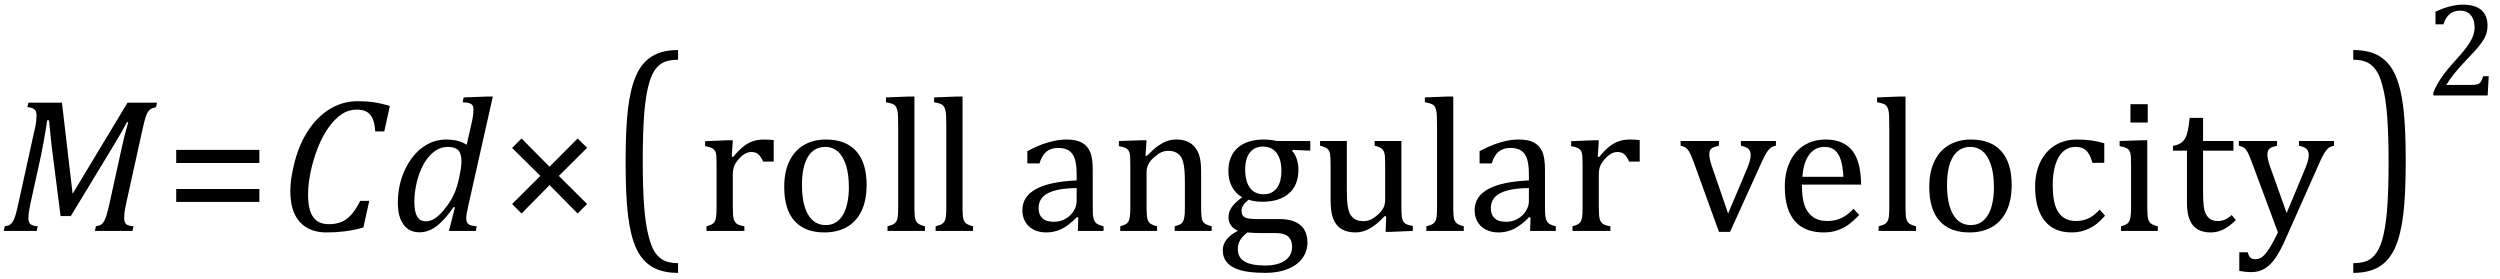
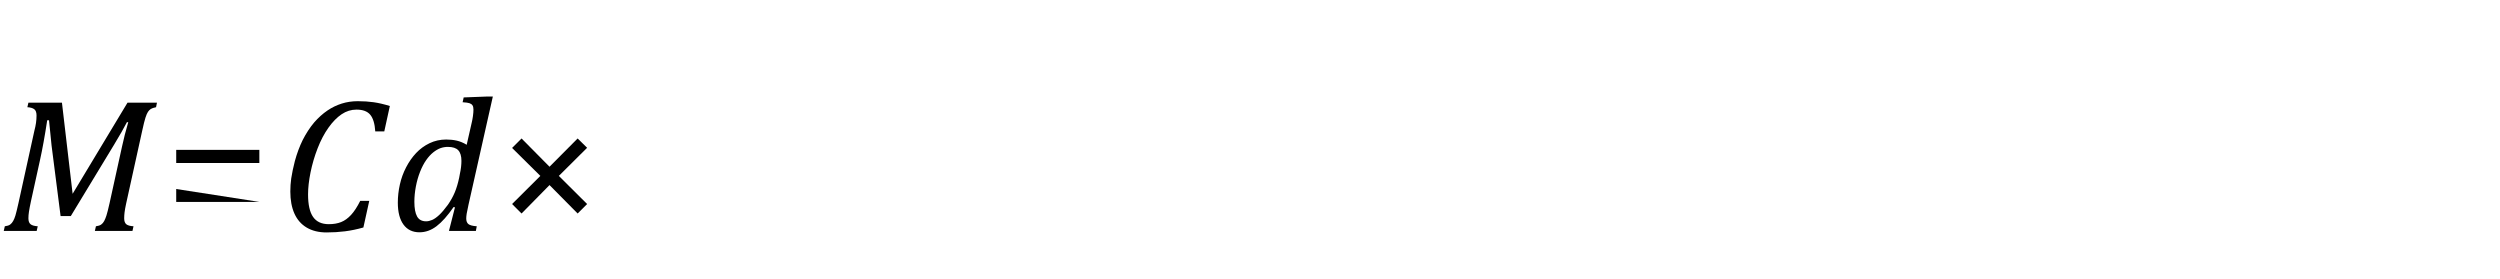
<svg xmlns="http://www.w3.org/2000/svg" stroke-dasharray="none" shape-rendering="auto" font-family="'Dialog'" width="259.813" text-rendering="auto" fill-opacity="1" contentScriptType="text/ecmascript" color-interpolation="auto" color-rendering="auto" preserveAspectRatio="xMidYMid meet" font-size="12" fill="black" stroke="black" image-rendering="auto" stroke-miterlimit="10" zoomAndPan="magnify" version="1.0" stroke-linecap="square" stroke-linejoin="miter" contentStyleType="text/css" font-style="normal" height="29" stroke-width="1" stroke-dashoffset="0" font-weight="normal" stroke-opacity="1" y="-5">
  <defs id="genericDefs" />
  <g>
    <g text-rendering="optimizeLegibility" transform="translate(0,24)" color-rendering="optimizeQuality" color-interpolation="linearRGB" image-rendering="optimizeQuality">
      <path d="M13.25 -13.328 L16.312 -13.328 L16.219 -12.859 Q15.844 -12.781 15.68 -12.68 Q15.516 -12.578 15.383 -12.383 Q15.25 -12.188 15.117 -11.773 Q14.984 -11.359 14.781 -10.422 L13.109 -2.844 Q12.984 -2.266 12.945 -1.93 Q12.906 -1.594 12.906 -1.312 Q12.906 -0.875 13.125 -0.695 Q13.344 -0.516 13.875 -0.484 L13.766 0 L9.859 0 L9.969 -0.484 Q10.328 -0.531 10.516 -0.664 Q10.703 -0.797 10.828 -1.031 Q10.953 -1.266 11.062 -1.602 Q11.172 -1.938 11.391 -2.906 L12.688 -8.797 Q12.938 -9.969 13.328 -11.297 L13.188 -11.297 Q12.906 -10.766 12.633 -10.281 Q12.359 -9.797 11.812 -8.891 L7.359 -1.547 L6.297 -1.547 L5.359 -8.875 L5.094 -11.5 L4.906 -11.5 Q4.531 -9.047 4.156 -7.359 L3.219 -3.094 Q3.062 -2.359 3.008 -1.992 Q2.953 -1.625 2.953 -1.312 Q2.953 -0.875 3.18 -0.695 Q3.406 -0.516 3.922 -0.484 L3.812 0 L0.391 0 L0.5 -0.484 Q0.875 -0.531 1.055 -0.664 Q1.234 -0.797 1.367 -1.031 Q1.5 -1.266 1.602 -1.602 Q1.703 -1.938 1.922 -2.906 L3.578 -10.438 Q3.688 -10.844 3.742 -11.227 Q3.797 -11.609 3.797 -12 Q3.797 -12.469 3.562 -12.648 Q3.328 -12.828 2.844 -12.859 L2.953 -13.328 L6.438 -13.328 L7.547 -3.859 L13.25 -13.328 Z" stroke="none" />
    </g>
    <g text-rendering="optimizeLegibility" transform="translate(17.094,24)" color-rendering="optimizeQuality" color-interpolation="linearRGB" image-rendering="optimizeQuality">
-       <path d="M1.219 -7.062 L1.219 -8.422 L9.859 -8.422 L9.859 -7.062 L1.219 -7.062 ZM1.219 -3.016 L1.219 -4.359 L9.859 -4.359 L9.859 -3.016 L1.219 -3.016 Z" stroke="none" />
+       <path d="M1.219 -7.062 L1.219 -8.422 L9.859 -8.422 L9.859 -7.062 L1.219 -7.062 ZM1.219 -3.016 L1.219 -4.359 L9.859 -3.016 L1.219 -3.016 Z" stroke="none" />
    </g>
    <g text-rendering="optimizeLegibility" transform="translate(28.953,24)" color-rendering="optimizeQuality" color-interpolation="linearRGB" image-rendering="optimizeQuality">
      <path d="M11.562 -12.984 L10.984 -10.344 L10.047 -10.344 Q9.969 -11.547 9.523 -12.078 Q9.078 -12.609 8.094 -12.609 Q7.266 -12.609 6.547 -12.125 Q5.828 -11.641 5.18 -10.727 Q4.531 -9.812 4.055 -8.586 Q3.578 -7.359 3.32 -6.086 Q3.062 -4.812 3.062 -3.797 Q3.062 -2.203 3.586 -1.453 Q4.109 -0.703 5.219 -0.703 Q5.953 -0.703 6.5 -0.922 Q7.047 -1.141 7.531 -1.664 Q8.016 -2.188 8.484 -3.125 L9.422 -3.125 L8.812 -0.359 Q7.828 -0.078 6.898 0.039 Q5.969 0.156 4.984 0.156 Q3.781 0.156 2.93 -0.344 Q2.078 -0.844 1.648 -1.797 Q1.219 -2.75 1.219 -4.094 Q1.219 -4.797 1.312 -5.453 Q1.438 -6.281 1.688 -7.25 Q2.016 -8.453 2.5 -9.438 Q3.031 -10.484 3.703 -11.281 Q4.344 -12.016 5.078 -12.516 Q5.766 -12.984 6.555 -13.234 Q7.344 -13.484 8.234 -13.484 Q9.125 -13.484 9.883 -13.375 Q10.641 -13.266 11.562 -12.984 Z" stroke="none" />
    </g>
    <g text-rendering="optimizeLegibility" transform="translate(40.516,24)" color-rendering="optimizeQuality" color-interpolation="linearRGB" image-rendering="optimizeQuality">
      <path d="M8.5 -11.219 Q8.578 -11.531 8.633 -11.922 Q8.688 -12.312 8.688 -12.609 Q8.688 -12.906 8.586 -13.055 Q8.484 -13.203 8.281 -13.273 Q8.078 -13.344 7.562 -13.375 L7.672 -13.875 L10.125 -13.969 L10.703 -13.969 L8.172 -2.719 Q8.031 -2.094 7.984 -1.797 Q7.938 -1.5 7.938 -1.297 Q7.938 -0.891 8.164 -0.711 Q8.391 -0.531 9.031 -0.484 L8.938 0 L6.141 0 L6.766 -2.453 L6.625 -2.484 Q5.688 -1.125 4.852 -0.492 Q4.016 0.141 3.078 0.141 Q2 0.141 1.414 -0.664 Q0.828 -1.469 0.828 -2.938 Q0.828 -3.875 1.039 -4.82 Q1.25 -5.766 1.688 -6.609 Q2.125 -7.453 2.727 -8.094 Q3.328 -8.734 4.125 -9.117 Q4.922 -9.5 5.859 -9.5 Q6.453 -9.5 6.961 -9.383 Q7.469 -9.266 7.984 -8.953 L8.5 -11.219 ZM7.281 -5.953 Q7.438 -6.656 7.438 -7.281 Q7.438 -8.031 7.109 -8.383 Q6.781 -8.734 6.031 -8.734 Q5.625 -8.734 5.258 -8.602 Q4.891 -8.469 4.508 -8.164 Q4.125 -7.859 3.773 -7.359 Q3.422 -6.859 3.141 -6.148 Q2.859 -5.438 2.703 -4.617 Q2.547 -3.797 2.547 -3.031 Q2.547 -2.016 2.828 -1.508 Q3.109 -1 3.766 -1 Q4.062 -1 4.391 -1.141 Q4.719 -1.281 5.117 -1.648 Q5.516 -2.016 6.031 -2.719 Q6.484 -3.375 6.75 -4.016 Q7.016 -4.656 7.203 -5.531 L7.281 -5.953 Z" stroke="none" />
    </g>
    <g text-rendering="optimizeLegibility" transform="translate(51.578,24)" color-rendering="optimizeQuality" color-interpolation="linearRGB" image-rendering="optimizeQuality">
      <path d="M6.5 -5.719 L9.438 -2.797 L8.453 -1.812 L5.531 -4.766 L2.625 -1.812 L1.641 -2.797 L4.578 -5.719 L1.641 -8.625 L2.625 -9.609 L5.531 -6.672 L8.453 -9.609 L9.438 -8.641 L6.5 -5.719 Z" stroke="none" />
    </g>
    <g text-rendering="optimizeLegibility" transform="translate(63.25,22.971) matrix(1,0,0,1.268,0,0)" color-rendering="optimizeQuality" color-interpolation="linearRGB" image-rendering="optimizeQuality">
-       <path d="M7.219 4.25 Q5.562 4.25 4.508 3.75 Q3.453 3.25 2.867 2.234 Q2.281 1.219 2.023 -0.414 Q1.766 -2.047 1.766 -4.844 Q1.766 -7.625 2.023 -9.266 Q2.281 -10.906 2.867 -11.945 Q3.453 -12.984 4.508 -13.5 Q5.562 -14.016 7.219 -14.016 L7.219 -13.219 Q6.531 -13.219 6 -13.094 Q5.406 -12.953 4.984 -12.562 Q4.516 -12.141 4.234 -11.375 Q3.891 -10.469 3.719 -8.984 Q3.547 -7.406 3.547 -4.922 Q3.547 -2.719 3.695 -1.18 Q3.844 0.359 4.188 1.328 Q4.453 2.156 4.859 2.609 Q5.219 3.016 5.719 3.219 Q6.297 3.453 7.219 3.453 L7.219 4.25 Z" stroke="none" />
-     </g>
+       </g>
    <g text-rendering="optimizeLegibility" transform="translate(72.469,24)" color-rendering="optimizeQuality" color-interpolation="linearRGB" image-rendering="optimizeQuality">
-       <path d="M3.578 -7.719 L3.719 -7.688 Q4.266 -8.344 4.719 -8.719 Q5.172 -9.094 5.703 -9.297 Q6.234 -9.5 6.922 -9.5 Q7.484 -9.5 7.938 -9.438 L7.938 -7.203 L6.844 -7.203 Q6.609 -7.719 6.344 -7.961 Q6.078 -8.203 5.609 -8.203 Q5.266 -8.203 4.922 -8 Q4.578 -7.797 4.25 -7.406 Q3.922 -7.016 3.805 -6.672 Q3.688 -6.328 3.688 -5.859 L3.688 -2.438 Q3.688 -1.547 3.789 -1.211 Q3.891 -0.875 4.141 -0.719 Q4.391 -0.562 4.891 -0.484 L4.891 0 L0.953 0 L0.953 -0.484 Q1.328 -0.594 1.492 -0.68 Q1.656 -0.766 1.773 -0.922 Q1.891 -1.078 1.945 -1.406 Q2 -1.734 2 -2.406 L2 -6.672 Q2 -7.297 1.984 -7.68 Q1.969 -8.062 1.852 -8.289 Q1.734 -8.516 1.492 -8.625 Q1.25 -8.734 0.812 -8.812 L0.812 -9.328 L3.094 -9.422 L3.688 -9.422 L3.578 -7.719 ZM13.203 0.156 Q11.172 0.156 10.102 -1.039 Q9.031 -2.234 9.031 -4.578 Q9.031 -6.188 9.594 -7.305 Q10.156 -8.422 11.133 -8.961 Q12.109 -9.5 13.359 -9.5 Q15.438 -9.5 16.516 -8.289 Q17.594 -7.078 17.594 -4.797 Q17.594 -3.172 17.055 -2.062 Q16.516 -0.953 15.531 -0.398 Q14.547 0.156 13.203 0.156 ZM10.875 -4.781 Q10.875 -2.781 11.516 -1.695 Q12.156 -0.609 13.344 -0.609 Q14 -0.609 14.461 -0.93 Q14.922 -1.25 15.203 -1.789 Q15.484 -2.328 15.617 -3.031 Q15.75 -3.734 15.75 -4.516 Q15.75 -5.953 15.43 -6.898 Q15.109 -7.844 14.562 -8.289 Q14.016 -8.734 13.312 -8.734 Q12.125 -8.734 11.5 -7.711 Q10.875 -6.688 10.875 -4.781 ZM22.562 -2.438 Q22.562 -1.609 22.641 -1.281 Q22.719 -0.953 22.938 -0.781 Q23.156 -0.609 23.656 -0.484 L23.656 0 L19.766 0 L19.766 -0.484 Q20.266 -0.609 20.453 -0.742 Q20.641 -0.875 20.727 -1.07 Q20.812 -1.266 20.844 -1.594 Q20.875 -1.922 20.875 -2.438 L20.875 -10.609 Q20.875 -11.547 20.859 -11.922 Q20.844 -12.297 20.781 -12.555 Q20.719 -12.812 20.609 -12.961 Q20.5 -13.109 20.305 -13.195 Q20.109 -13.281 19.609 -13.375 L19.609 -13.875 L21.969 -13.969 L22.562 -13.969 L22.562 -2.438 ZM27.562 -2.438 Q27.562 -1.609 27.641 -1.281 Q27.719 -0.953 27.938 -0.781 Q28.156 -0.609 28.656 -0.484 L28.656 0 L24.766 0 L24.766 -0.484 Q25.266 -0.609 25.453 -0.742 Q25.641 -0.875 25.727 -1.07 Q25.812 -1.266 25.844 -1.594 Q25.875 -1.922 25.875 -2.438 L25.875 -10.609 Q25.875 -11.547 25.859 -11.922 Q25.844 -12.297 25.781 -12.555 Q25.719 -12.812 25.609 -12.961 Q25.5 -13.109 25.305 -13.195 Q25.109 -13.281 24.609 -13.375 L24.609 -13.875 L26.969 -13.969 L27.562 -13.969 L27.562 -2.438 ZM39.594 -1.391 L39.453 -1.438 Q38.594 -0.562 37.852 -0.203 Q37.109 0.156 36.266 0.156 Q35.516 0.156 34.953 -0.133 Q34.391 -0.422 34.086 -0.945 Q33.781 -1.469 33.781 -2.156 Q33.781 -3.578 35.195 -4.352 Q36.609 -5.125 39.422 -5.25 L39.422 -5.891 Q39.422 -6.906 39.227 -7.492 Q39.031 -8.078 38.617 -8.352 Q38.203 -8.625 37.5 -8.625 Q36.734 -8.625 36.266 -8.227 Q35.797 -7.828 35.562 -7.016 L34.297 -7.016 L34.297 -8.297 Q35.234 -8.781 35.859 -9.008 Q36.484 -9.234 37.109 -9.367 Q37.734 -9.5 38.375 -9.5 Q39.344 -9.5 39.93 -9.195 Q40.516 -8.891 40.805 -8.258 Q41.094 -7.625 41.094 -6.344 L41.094 -2.938 Q41.094 -2.219 41.102 -1.922 Q41.109 -1.625 41.164 -1.367 Q41.219 -1.109 41.312 -0.961 Q41.406 -0.812 41.602 -0.703 Q41.797 -0.594 42.219 -0.484 L42.219 0 L39.547 0 L39.594 -1.391 ZM39.422 -4.453 Q37.438 -4.438 36.453 -3.93 Q35.469 -3.422 35.469 -2.391 Q35.469 -1.844 35.695 -1.516 Q35.922 -1.188 36.266 -1.07 Q36.609 -0.953 37.078 -0.953 Q37.734 -0.953 38.281 -1.273 Q38.828 -1.594 39.125 -2.094 Q39.422 -2.594 39.422 -3.078 L39.422 -4.453 ZM53.453 0 L49.609 0 L49.609 -0.484 Q50 -0.594 50.164 -0.68 Q50.328 -0.766 50.438 -0.922 Q50.547 -1.078 50.609 -1.406 Q50.672 -1.734 50.672 -2.406 L50.672 -4.969 Q50.672 -5.641 50.633 -6.203 Q50.594 -6.766 50.5 -7.117 Q50.406 -7.469 50.281 -7.672 Q50.156 -7.875 49.969 -8.016 Q49.781 -8.156 49.547 -8.242 Q49.312 -8.328 48.938 -8.328 Q48.562 -8.328 48.219 -8.172 Q47.875 -8.016 47.461 -7.648 Q47.047 -7.281 46.867 -6.914 Q46.688 -6.547 46.688 -6.078 L46.688 -2.438 Q46.688 -1.609 46.766 -1.281 Q46.844 -0.953 47.062 -0.781 Q47.281 -0.609 47.781 -0.484 L47.781 0 L43.953 0 L43.953 -0.484 Q44.328 -0.594 44.492 -0.68 Q44.656 -0.766 44.766 -0.922 Q44.875 -1.078 44.938 -1.406 Q45 -1.734 45 -2.406 L45 -6.672 Q45 -7.297 44.984 -7.68 Q44.969 -8.062 44.852 -8.289 Q44.734 -8.516 44.492 -8.625 Q44.25 -8.734 43.812 -8.812 L43.812 -9.344 L46.094 -9.422 L46.688 -9.422 L46.578 -7.828 L46.719 -7.797 Q47.438 -8.531 47.883 -8.844 Q48.328 -9.156 48.781 -9.328 Q49.234 -9.5 49.75 -9.5 Q50.281 -9.5 50.695 -9.375 Q51.109 -9.25 51.422 -8.992 Q51.734 -8.734 51.945 -8.359 Q52.156 -7.984 52.258 -7.461 Q52.359 -6.938 52.359 -6.125 L52.359 -2.438 Q52.359 -1.766 52.398 -1.461 Q52.438 -1.156 52.531 -0.992 Q52.625 -0.828 52.812 -0.719 Q53 -0.609 53.453 -0.484 L53.453 0 ZM63.703 -8.344 L61.906 -8.422 L61.812 -8.312 Q62.109 -8.016 62.289 -7.492 Q62.469 -6.969 62.469 -6.359 Q62.469 -4.766 61.484 -3.898 Q60.5 -3.031 58.703 -3.031 Q57.891 -3.031 57.297 -3.25 Q56.562 -2.672 56.562 -2.125 Q56.562 -1.766 56.703 -1.578 Q56.844 -1.391 57.172 -1.312 Q57.5 -1.234 58.156 -1.234 L60.5 -1.234 Q61.547 -1.234 62.195 -0.914 Q62.844 -0.594 63.125 -0.055 Q63.406 0.484 63.406 1.219 Q63.406 2.125 62.875 2.844 Q62.344 3.562 61.352 3.961 Q60.359 4.359 59.031 4.359 Q58.047 4.359 57.227 4.242 Q56.406 4.125 55.828 3.852 Q55.25 3.578 54.93 3.125 Q54.609 2.672 54.609 1.984 Q54.609 1.375 55.023 0.867 Q55.438 0.359 56.188 -0.016 Q55.734 -0.203 55.469 -0.562 Q55.203 -0.922 55.203 -1.422 Q55.203 -1.969 55.516 -2.438 Q55.828 -2.906 56.625 -3.5 Q55.922 -3.906 55.555 -4.609 Q55.188 -5.312 55.188 -6.219 Q55.188 -7.047 55.461 -7.672 Q55.734 -8.297 56.227 -8.703 Q56.719 -9.109 57.398 -9.305 Q58.078 -9.5 58.859 -9.5 Q59.562 -9.5 60.25 -9.344 L63.703 -9.344 L63.703 -8.344 ZM56.938 -6.375 Q56.938 -5.141 57.43 -4.477 Q57.922 -3.812 58.859 -3.812 Q59.359 -3.812 59.711 -4.008 Q60.062 -4.203 60.281 -4.531 Q60.5 -4.859 60.602 -5.297 Q60.703 -5.734 60.703 -6.219 Q60.703 -7.078 60.461 -7.648 Q60.219 -8.219 59.797 -8.492 Q59.375 -8.766 58.828 -8.766 Q57.906 -8.766 57.422 -8.148 Q56.938 -7.531 56.938 -6.375 ZM57.172 0.156 Q56.672 0.531 56.422 0.945 Q56.172 1.359 56.172 1.891 Q56.172 2.766 56.875 3.18 Q57.578 3.594 59.016 3.594 Q59.891 3.594 60.523 3.359 Q61.156 3.125 61.484 2.688 Q61.812 2.25 61.812 1.656 Q61.812 1.391 61.742 1.133 Q61.672 0.875 61.484 0.664 Q61.297 0.453 60.945 0.336 Q60.594 0.219 60.031 0.219 L58.578 0.219 Q57.781 0.219 57.172 0.156 ZM64.719 -9.344 L67.5 -9.344 L67.5 -4.359 Q67.5 -3.219 67.586 -2.625 Q67.672 -2.031 67.852 -1.727 Q68.031 -1.422 68.352 -1.219 Q68.672 -1.016 69.234 -1.016 Q69.609 -1.016 69.953 -1.164 Q70.297 -1.312 70.711 -1.68 Q71.125 -2.047 71.305 -2.406 Q71.484 -2.766 71.484 -3.25 L71.484 -6.906 Q71.484 -7.469 71.461 -7.75 Q71.438 -8.031 71.367 -8.203 Q71.297 -8.375 71.203 -8.477 Q71.109 -8.578 70.938 -8.672 Q70.766 -8.766 70.391 -8.859 L70.391 -9.344 L73.172 -9.344 L73.172 -2.672 Q73.172 -1.922 73.203 -1.586 Q73.234 -1.25 73.328 -1.055 Q73.422 -0.859 73.625 -0.734 Q73.828 -0.609 74.359 -0.516 L74.359 0 L72.125 0.094 L71.531 0.094 L71.594 -1.5 L71.438 -1.547 Q70.625 -0.672 69.891 -0.258 Q69.156 0.156 68.422 0.156 Q67.531 0.156 66.953 -0.195 Q66.375 -0.547 66.094 -1.242 Q65.812 -1.938 65.812 -3.219 L65.812 -6.906 Q65.812 -7.719 65.75 -8.031 Q65.688 -8.344 65.5 -8.523 Q65.312 -8.703 64.719 -8.859 L64.719 -9.344 ZM78.562 -2.438 Q78.562 -1.609 78.641 -1.281 Q78.719 -0.953 78.938 -0.781 Q79.156 -0.609 79.656 -0.484 L79.656 0 L75.766 0 L75.766 -0.484 Q76.266 -0.609 76.453 -0.742 Q76.641 -0.875 76.727 -1.07 Q76.812 -1.266 76.844 -1.594 Q76.875 -1.922 76.875 -2.438 L76.875 -10.609 Q76.875 -11.547 76.859 -11.922 Q76.844 -12.297 76.781 -12.555 Q76.719 -12.812 76.609 -12.961 Q76.5 -13.109 76.305 -13.195 Q76.109 -13.281 75.609 -13.375 L75.609 -13.875 L77.969 -13.969 L78.562 -13.969 L78.562 -2.438 ZM86.594 -1.391 L86.453 -1.438 Q85.594 -0.562 84.852 -0.203 Q84.109 0.156 83.266 0.156 Q82.516 0.156 81.953 -0.133 Q81.391 -0.422 81.086 -0.945 Q80.781 -1.469 80.781 -2.156 Q80.781 -3.578 82.195 -4.352 Q83.609 -5.125 86.422 -5.25 L86.422 -5.891 Q86.422 -6.906 86.227 -7.492 Q86.031 -8.078 85.617 -8.352 Q85.203 -8.625 84.5 -8.625 Q83.734 -8.625 83.266 -8.227 Q82.797 -7.828 82.562 -7.016 L81.297 -7.016 L81.297 -8.297 Q82.234 -8.781 82.859 -9.008 Q83.484 -9.234 84.109 -9.367 Q84.734 -9.5 85.375 -9.5 Q86.344 -9.5 86.93 -9.195 Q87.516 -8.891 87.805 -8.258 Q88.094 -7.625 88.094 -6.344 L88.094 -2.938 Q88.094 -2.219 88.102 -1.922 Q88.109 -1.625 88.164 -1.367 Q88.219 -1.109 88.312 -0.961 Q88.406 -0.812 88.602 -0.703 Q88.797 -0.594 89.219 -0.484 L89.219 0 L86.547 0 L86.594 -1.391 ZM86.422 -4.453 Q84.438 -4.438 83.453 -3.93 Q82.469 -3.422 82.469 -2.391 Q82.469 -1.844 82.695 -1.516 Q82.922 -1.188 83.266 -1.07 Q83.609 -0.953 84.078 -0.953 Q84.734 -0.953 85.281 -1.273 Q85.828 -1.594 86.125 -2.094 Q86.422 -2.594 86.422 -3.078 L86.422 -4.453 ZM93.578 -7.719 L93.719 -7.688 Q94.266 -8.344 94.719 -8.719 Q95.172 -9.094 95.703 -9.297 Q96.234 -9.5 96.922 -9.5 Q97.484 -9.5 97.938 -9.438 L97.938 -7.203 L96.844 -7.203 Q96.609 -7.719 96.344 -7.961 Q96.078 -8.203 95.609 -8.203 Q95.266 -8.203 94.922 -8 Q94.578 -7.797 94.25 -7.406 Q93.922 -7.016 93.805 -6.672 Q93.688 -6.328 93.688 -5.859 L93.688 -2.438 Q93.688 -1.547 93.789 -1.211 Q93.891 -0.875 94.141 -0.719 Q94.391 -0.562 94.891 -0.484 L94.891 0 L90.953 0 L90.953 -0.484 Q91.328 -0.594 91.492 -0.68 Q91.656 -0.766 91.773 -0.922 Q91.891 -1.078 91.945 -1.406 Q92 -1.734 92 -2.406 L92 -6.672 Q92 -7.297 91.984 -7.68 Q91.969 -8.062 91.852 -8.289 Q91.734 -8.516 91.492 -8.625 Q91.25 -8.734 90.812 -8.812 L90.812 -9.328 L93.094 -9.422 L93.688 -9.422 L93.578 -7.719 ZM106.172 -9.344 L106.172 -8.859 Q105.719 -8.75 105.531 -8.656 Q105.344 -8.562 105.258 -8.406 Q105.172 -8.25 105.172 -7.984 Q105.172 -7.719 105.234 -7.43 Q105.297 -7.141 105.422 -6.766 L107.125 -1.812 L109.125 -6.547 Q109.312 -7.016 109.391 -7.32 Q109.469 -7.625 109.469 -7.891 Q109.469 -8.297 109.25 -8.516 Q109.031 -8.734 108.453 -8.859 L108.453 -9.344 L112.094 -9.344 L112.094 -8.859 Q111.719 -8.781 111.516 -8.617 Q111.312 -8.453 111.102 -8.109 Q110.891 -7.766 110.609 -7.141 L107.328 0.094 L106.172 0.094 L103.531 -7.203 Q103.25 -7.953 103.086 -8.227 Q102.922 -8.5 102.734 -8.641 Q102.547 -8.781 102.188 -8.859 L102.188 -9.344 L106.172 -9.344 ZM120.75 -1.656 Q120.125 -1 119.602 -0.633 Q119.078 -0.266 118.453 -0.055 Q117.828 0.156 117.078 0.156 Q115.062 0.156 114.039 -1.047 Q113.016 -2.25 113.016 -4.609 Q113.016 -6.062 113.539 -7.18 Q114.062 -8.297 115.031 -8.898 Q116 -9.5 117.25 -9.5 Q118.234 -9.5 118.93 -9.188 Q119.625 -8.875 120.039 -8.336 Q120.453 -7.797 120.688 -6.969 Q120.922 -6.141 120.953 -4.812 L114.797 -4.812 L114.797 -4.641 Q114.797 -3.484 115.055 -2.703 Q115.312 -1.922 115.906 -1.477 Q116.5 -1.031 117.438 -1.031 Q118.234 -1.031 118.875 -1.328 Q119.516 -1.625 120.156 -2.297 L120.75 -1.656 ZM119.109 -5.625 Q119.047 -6.688 118.844 -7.352 Q118.641 -8.016 118.234 -8.375 Q117.828 -8.734 117.156 -8.734 Q116.156 -8.734 115.555 -7.93 Q114.953 -7.125 114.844 -5.625 L119.109 -5.625 ZM125.562 -2.438 Q125.562 -1.609 125.641 -1.281 Q125.719 -0.953 125.938 -0.781 Q126.156 -0.609 126.656 -0.484 L126.656 0 L122.766 0 L122.766 -0.484 Q123.266 -0.609 123.453 -0.742 Q123.641 -0.875 123.727 -1.07 Q123.812 -1.266 123.844 -1.594 Q123.875 -1.922 123.875 -2.438 L123.875 -10.609 Q123.875 -11.547 123.859 -11.922 Q123.844 -12.297 123.781 -12.555 Q123.719 -12.812 123.609 -12.961 Q123.5 -13.109 123.305 -13.195 Q123.109 -13.281 122.609 -13.375 L122.609 -13.875 L124.969 -13.969 L125.562 -13.969 L125.562 -2.438 ZM132.203 0.156 Q130.172 0.156 129.102 -1.039 Q128.031 -2.234 128.031 -4.578 Q128.031 -6.188 128.594 -7.305 Q129.156 -8.422 130.133 -8.961 Q131.109 -9.5 132.359 -9.5 Q134.438 -9.5 135.516 -8.289 Q136.594 -7.078 136.594 -4.797 Q136.594 -3.172 136.055 -2.062 Q135.516 -0.953 134.531 -0.398 Q133.547 0.156 132.203 0.156 ZM129.875 -4.781 Q129.875 -2.781 130.516 -1.695 Q131.156 -0.609 132.344 -0.609 Q133 -0.609 133.461 -0.93 Q133.922 -1.25 134.203 -1.789 Q134.484 -2.328 134.617 -3.031 Q134.75 -3.734 134.75 -4.516 Q134.75 -5.953 134.43 -6.898 Q134.109 -7.844 133.562 -8.289 Q133.016 -8.734 132.312 -8.734 Q131.125 -8.734 130.5 -7.711 Q129.875 -6.688 129.875 -4.781 ZM146.219 -9.109 L146.219 -7.078 L144.984 -7.078 Q144.812 -7.703 144.57 -8.07 Q144.328 -8.438 144.008 -8.586 Q143.688 -8.734 143.203 -8.734 Q142.516 -8.734 141.992 -8.297 Q141.469 -7.859 141.164 -6.961 Q140.859 -6.062 140.859 -4.75 Q140.859 -3.922 140.977 -3.234 Q141.094 -2.547 141.375 -2.062 Q141.656 -1.578 142.125 -1.305 Q142.594 -1.031 143.281 -1.031 Q143.953 -1.031 144.539 -1.289 Q145.125 -1.547 145.75 -2.219 L146.297 -1.578 Q145.797 -1.031 145.422 -0.734 Q145.047 -0.438 144.609 -0.234 Q144.172 -0.031 143.75 0.062 Q143.328 0.156 142.828 0.156 Q140.984 0.156 140.008 -1.07 Q139.031 -2.297 139.031 -4.609 Q139.031 -6.062 139.578 -7.18 Q140.125 -8.297 141.109 -8.898 Q142.094 -9.5 143.375 -9.5 Q144.188 -9.5 144.867 -9.406 Q145.547 -9.312 146.219 -9.109 ZM150.734 -13.172 L150.734 -11.266 L148.938 -11.266 L148.938 -13.172 L150.734 -13.172 ZM147.953 -0.484 Q148.328 -0.594 148.492 -0.68 Q148.656 -0.766 148.766 -0.922 Q148.875 -1.078 148.938 -1.406 Q149 -1.734 149 -2.406 L149 -6.672 Q149 -7.297 148.984 -7.68 Q148.969 -8.062 148.852 -8.289 Q148.734 -8.516 148.492 -8.625 Q148.25 -8.734 147.812 -8.812 L147.812 -9.344 L150.094 -9.422 L150.688 -9.422 L150.688 -2.438 Q150.688 -1.609 150.766 -1.281 Q150.844 -0.953 151.062 -0.781 Q151.281 -0.609 151.781 -0.484 L151.781 0 L147.953 0 L147.953 -0.484 ZM153.359 -8.844 Q153.844 -8.922 154.148 -9.117 Q154.453 -9.312 154.625 -9.625 Q154.797 -9.938 154.898 -10.398 Q155 -10.859 155.094 -11.75 L156.484 -11.75 L156.484 -9.344 L159.641 -9.344 L159.641 -8.344 L156.484 -8.344 L156.484 -4 Q156.484 -3.062 156.562 -2.5 Q156.641 -1.938 156.859 -1.617 Q157.078 -1.297 157.352 -1.164 Q157.625 -1.031 158.047 -1.031 Q158.438 -1.031 158.781 -1.188 Q159.125 -1.344 159.453 -1.656 L159.891 -1.125 Q159.203 -0.453 158.586 -0.148 Q157.969 0.156 157.297 0.156 Q156.031 0.156 155.422 -0.594 Q154.812 -1.344 154.812 -2.938 L154.812 -8.344 L153.359 -8.344 L153.359 -8.844 ZM165.078 0.797 Q164.547 2.016 164.039 2.766 Q163.531 3.516 162.922 3.898 Q162.312 4.281 161.469 4.281 Q160.922 4.281 160.25 4.156 L160.25 2.219 L161.125 2.219 Q161.234 2.625 161.414 2.781 Q161.594 2.938 161.922 2.938 Q162.219 2.938 162.445 2.82 Q162.672 2.703 162.922 2.43 Q163.172 2.156 163.508 1.594 Q163.844 1.031 164.266 0.156 L161.531 -7.203 Q161.266 -7.906 161.109 -8.195 Q160.953 -8.484 160.766 -8.625 Q160.578 -8.766 160.203 -8.859 L160.203 -9.344 L164.172 -9.344 L164.172 -8.859 Q163.719 -8.75 163.531 -8.648 Q163.344 -8.547 163.258 -8.383 Q163.172 -8.219 163.172 -7.969 Q163.172 -7.703 163.234 -7.422 Q163.297 -7.141 163.422 -6.766 L165.172 -1.859 L167.125 -6.547 Q167.281 -6.938 167.375 -7.266 Q167.469 -7.594 167.469 -7.875 Q167.469 -8.297 167.242 -8.516 Q167.016 -8.734 166.453 -8.859 L166.453 -9.344 L170.094 -9.344 L170.094 -8.859 Q169.719 -8.781 169.516 -8.617 Q169.312 -8.453 169.102 -8.109 Q168.891 -7.766 168.609 -7.141 L165.078 0.797 Z" stroke="none" />
-     </g>
+       </g>
    <g text-rendering="optimizeLegibility" transform="translate(244.141,22.971) matrix(1,0,0,1.268,0,0)" color-rendering="optimizeQuality" color-interpolation="linearRGB" image-rendering="optimizeQuality">
-       <path d="M0.422 -14.016 Q2.078 -14.016 3.133 -13.516 Q4.188 -13.016 4.773 -12 Q5.359 -10.984 5.617 -9.352 Q5.875 -7.719 5.875 -4.922 Q5.875 -2.156 5.617 -0.508 Q5.359 1.141 4.773 2.18 Q4.188 3.219 3.133 3.734 Q2.078 4.25 0.422 4.25 L0.422 3.453 Q1.109 3.453 1.625 3.328 Q2.234 3.188 2.641 2.797 Q3.109 2.375 3.406 1.609 Q3.75 0.703 3.922 -0.781 Q4.094 -2.359 4.094 -4.844 Q4.094 -7.047 3.945 -8.586 Q3.797 -10.125 3.453 -11.094 Q3.188 -11.922 2.781 -12.375 Q2.406 -12.781 1.922 -12.984 Q1.344 -13.219 0.422 -13.219 L0.422 -14.016 Z" stroke="none" />
-     </g>
+       </g>
    <g text-rendering="optimizeLegibility" transform="translate(252.016,9.919)" color-rendering="optimizeQuality" color-interpolation="linearRGB" image-rendering="optimizeQuality">
-       <path d="M4.797 -1.094 Q5.141 -1.094 5.344 -1.133 Q5.547 -1.172 5.672 -1.273 Q5.797 -1.375 5.867 -1.523 Q5.938 -1.672 6.047 -2 L6.625 -2 L6.516 0 L0.875 0 L0.875 -0.328 Q1.172 -1.047 1.672 -1.797 Q2.172 -2.547 3.094 -3.562 Q3.891 -4.438 4.234 -4.891 Q4.609 -5.391 4.797 -5.75 Q4.984 -6.109 5.07 -6.422 Q5.156 -6.734 5.156 -7.062 Q5.156 -7.578 4.992 -7.969 Q4.828 -8.359 4.492 -8.586 Q4.156 -8.812 3.641 -8.812 Q2.359 -8.812 1.922 -7.391 L1.094 -7.391 L1.094 -8.703 Q1.922 -9.094 2.641 -9.266 Q3.359 -9.438 3.938 -9.438 Q5.203 -9.438 5.852 -8.883 Q6.5 -8.328 6.5 -7.266 Q6.5 -6.906 6.43 -6.602 Q6.359 -6.297 6.203 -6 Q6.047 -5.703 5.789 -5.359 Q5.531 -5.016 5.219 -4.664 Q4.906 -4.312 4.125 -3.5 Q2.828 -2.125 2.219 -1.094 L4.797 -1.094 Z" stroke="none" />
-     </g>
+       </g>
  </g>
</svg>